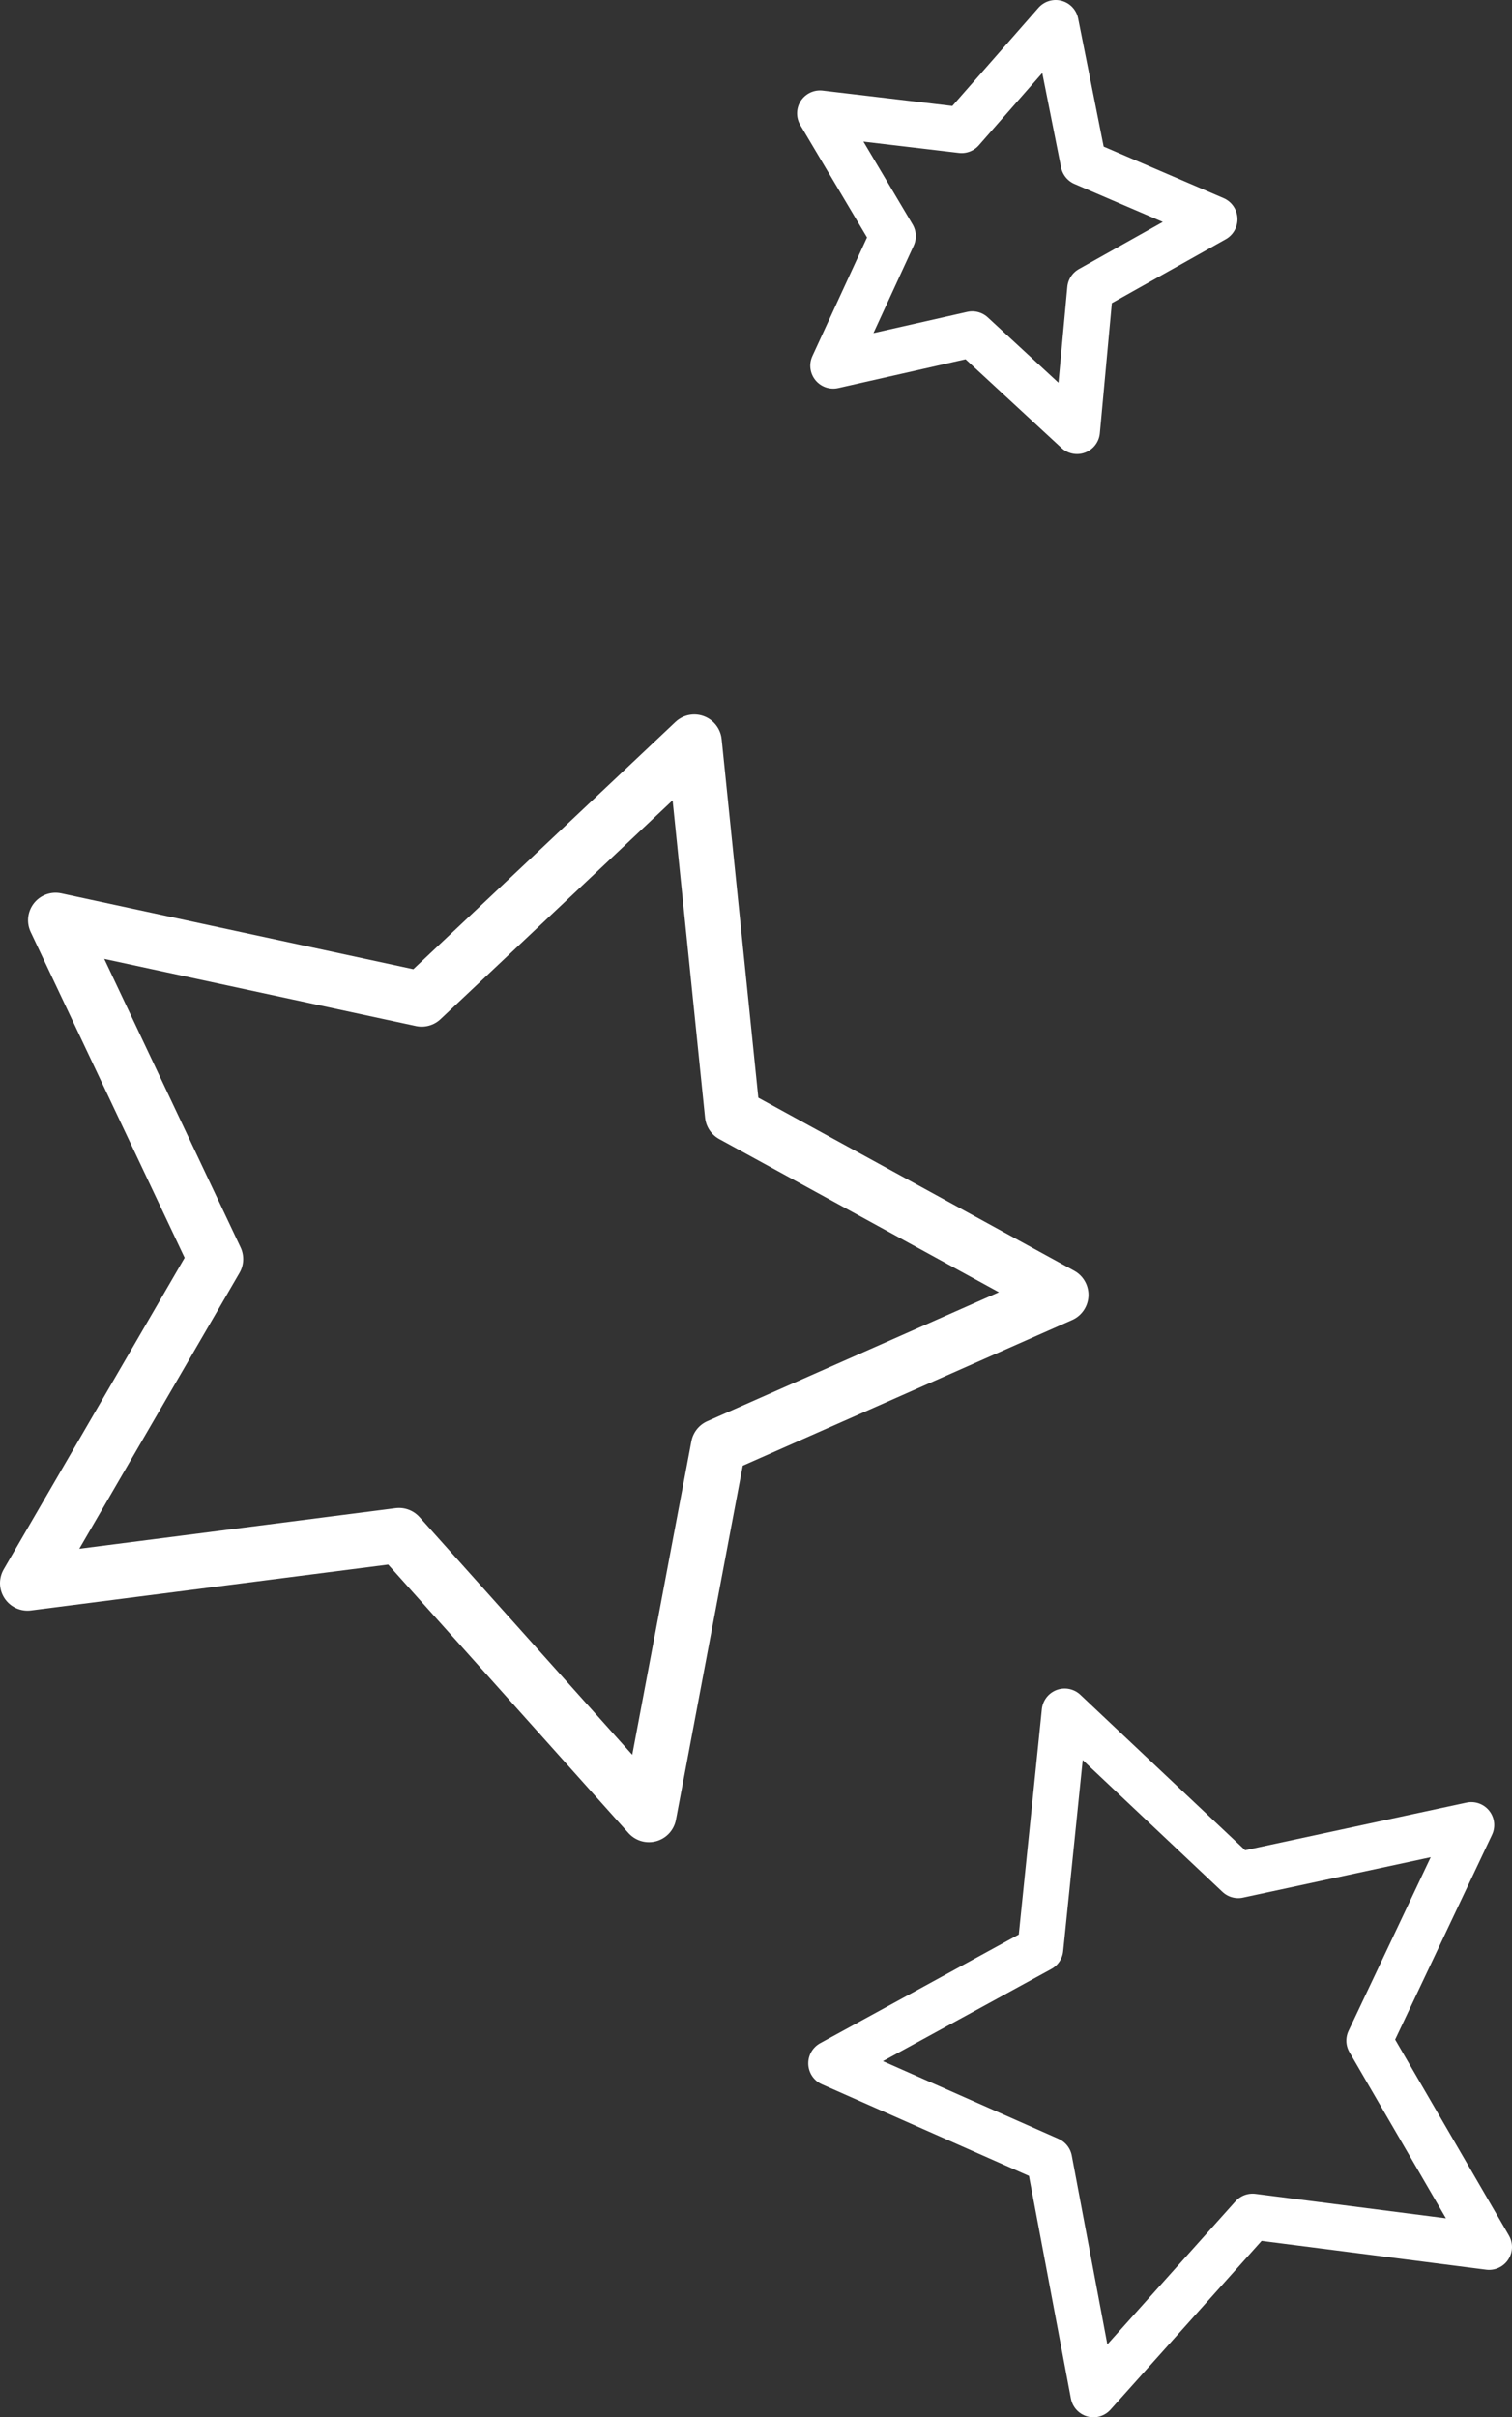
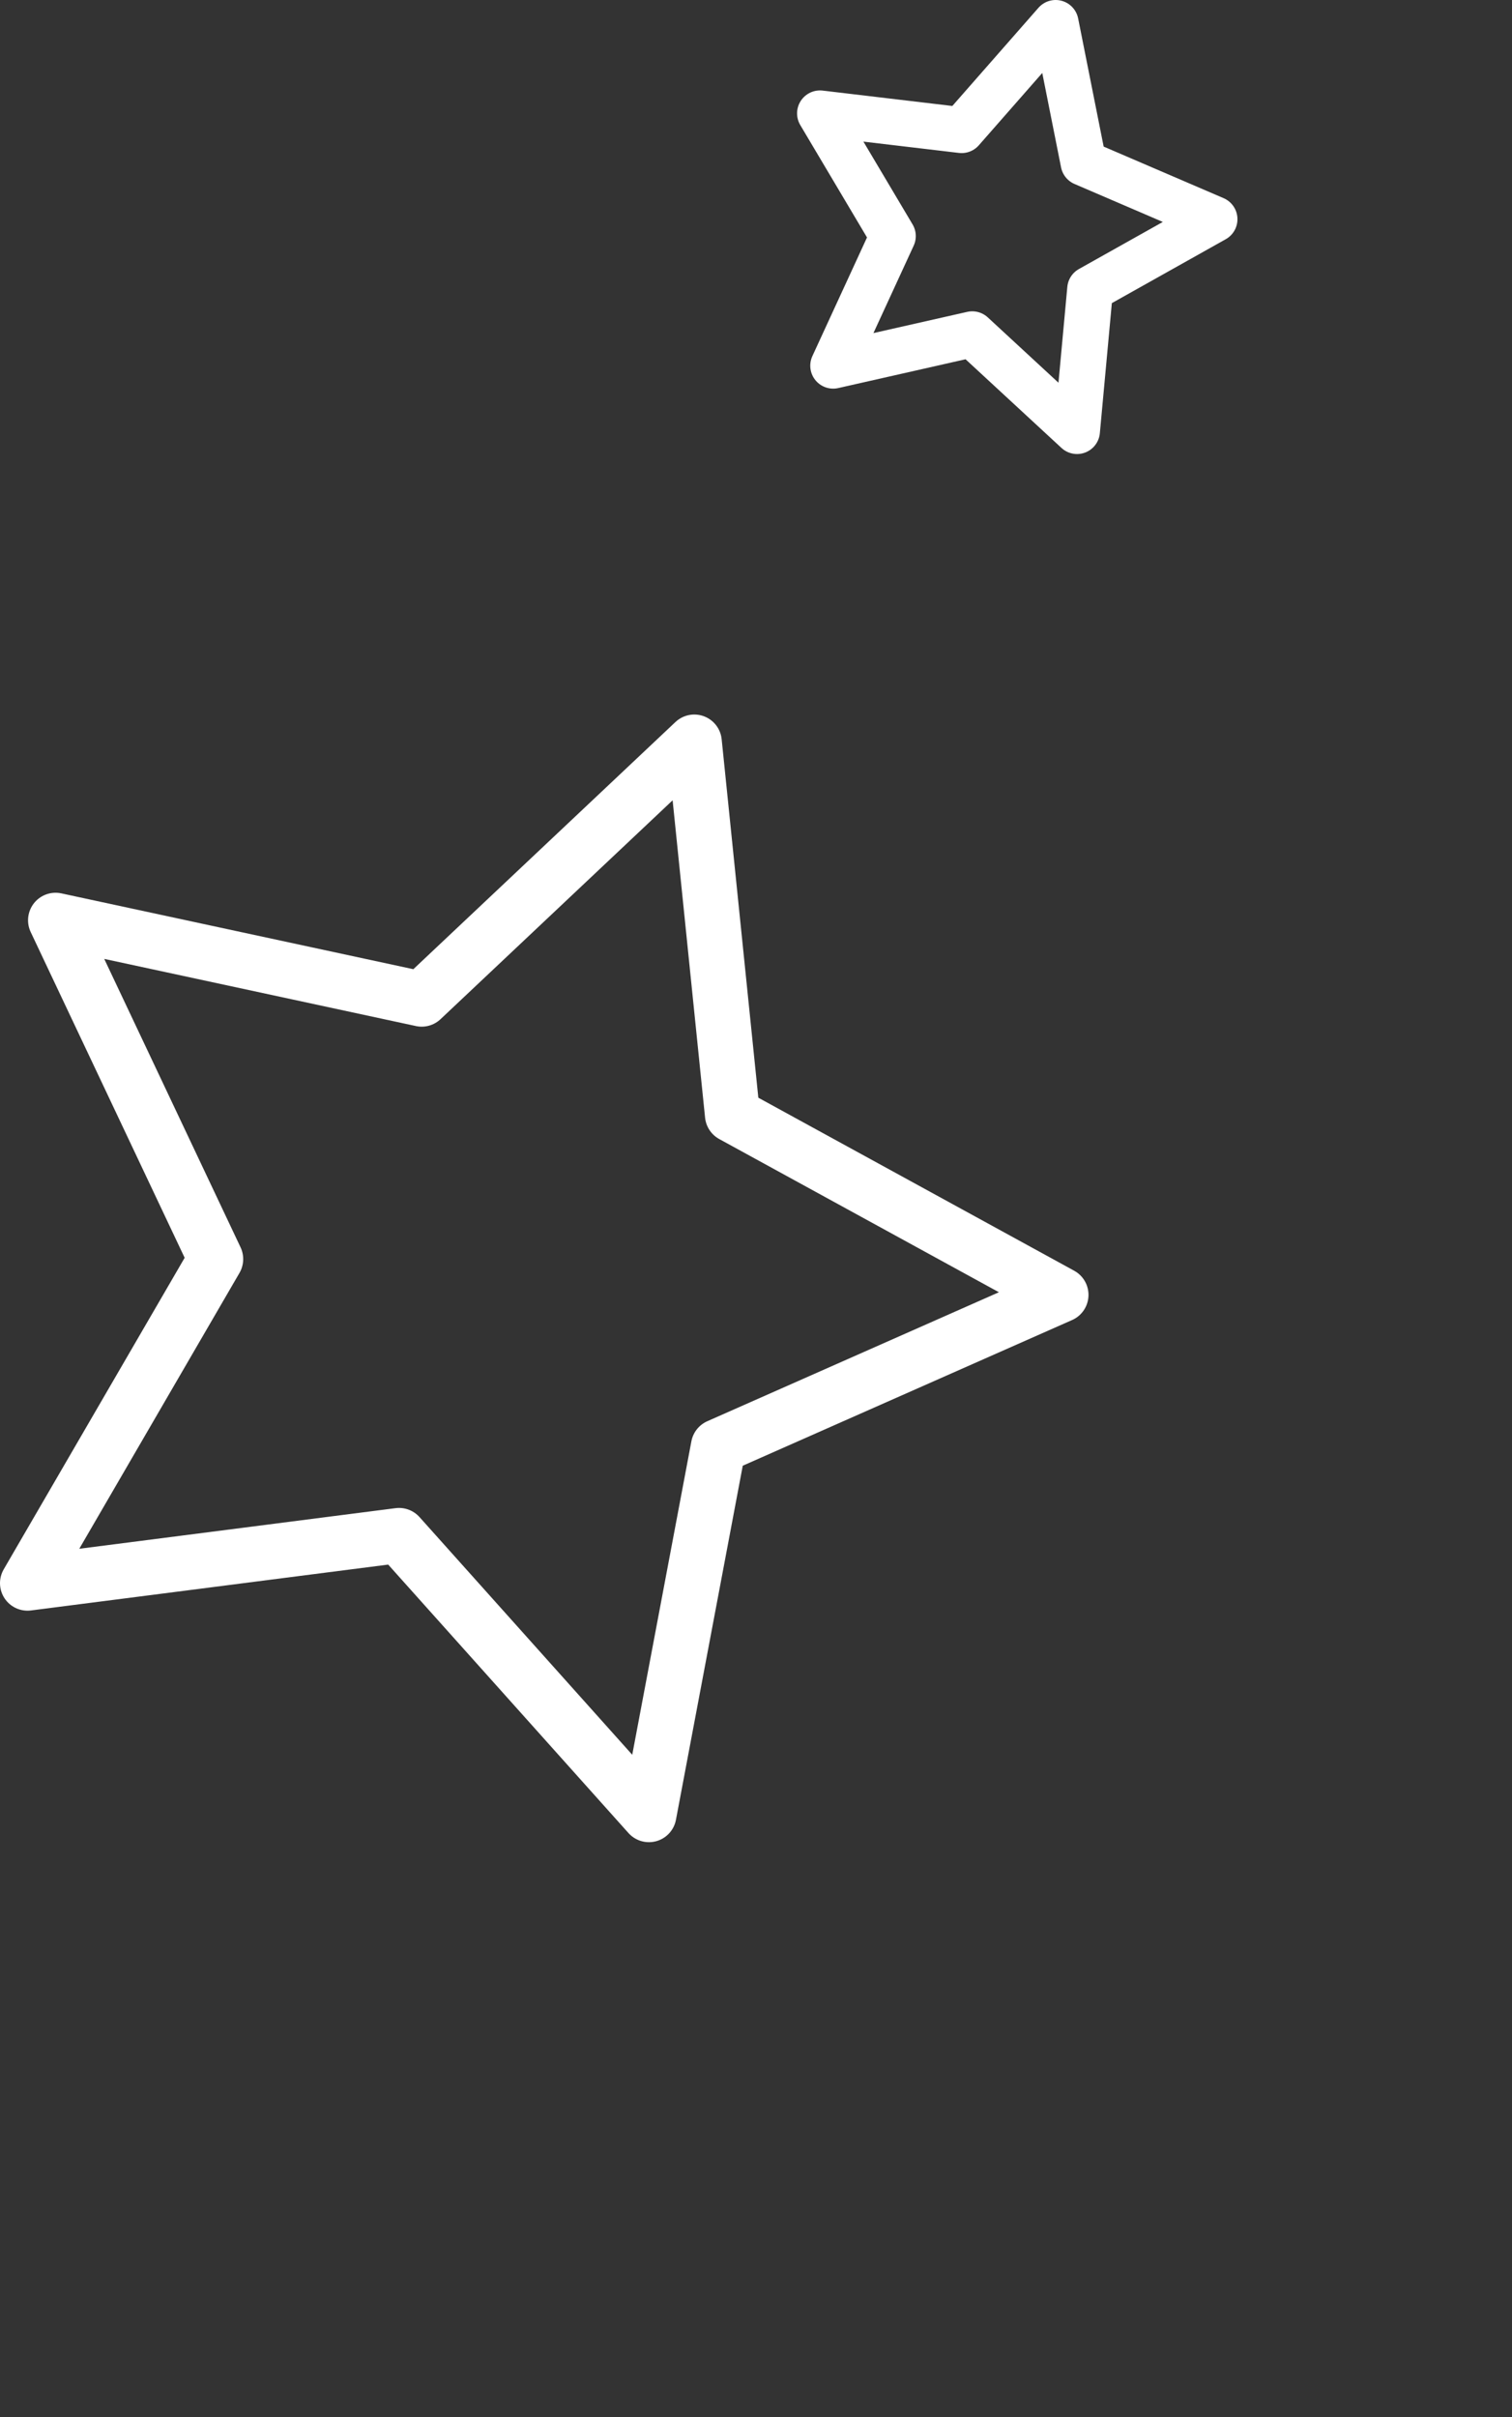
<svg xmlns="http://www.w3.org/2000/svg" id="_レイヤー_2" width="164.94" height="263.54" viewBox="0 0 164.94 263.54">
  <rect x="0" y="0" width="164.94" height="263.54" fill="#333333" stroke="none" />
  <defs>
    <style>.cls-1{stroke-width:6px;}.cls-1,.cls-2{fill:none;stroke:#fff;stroke-linecap:round;stroke-linejoin:round;}.cls-2{stroke-width:5px;}</style>
  </defs>
  <g id="_デザイン">
    <polygon class="cls-1" points="75.74 80.9 79.9 121.55 115.74 141.17 78.37 157.69 70.79 197.84 43.53 167.4 3 172.6 23.53 137.27 6.06 100.33 46 108.93 75.74 80.9" />
-     <polygon class="cls-2" points="116.14 186.59 135.07 204.44 160.5 198.97 149.37 222.48 162.44 244.97 136.64 241.66 119.28 261.04 114.46 235.47 90.67 224.95 113.49 212.47 116.14 186.59" />
    <polygon class="cls-2" points="115.16 2.5 118.2 17.76 132.49 23.9 118.92 31.51 117.49 47 106.06 36.44 90.89 39.87 97.4 25.74 89.45 12.36 104.9 14.19 115.16 2.5" />
  </g>
</svg>